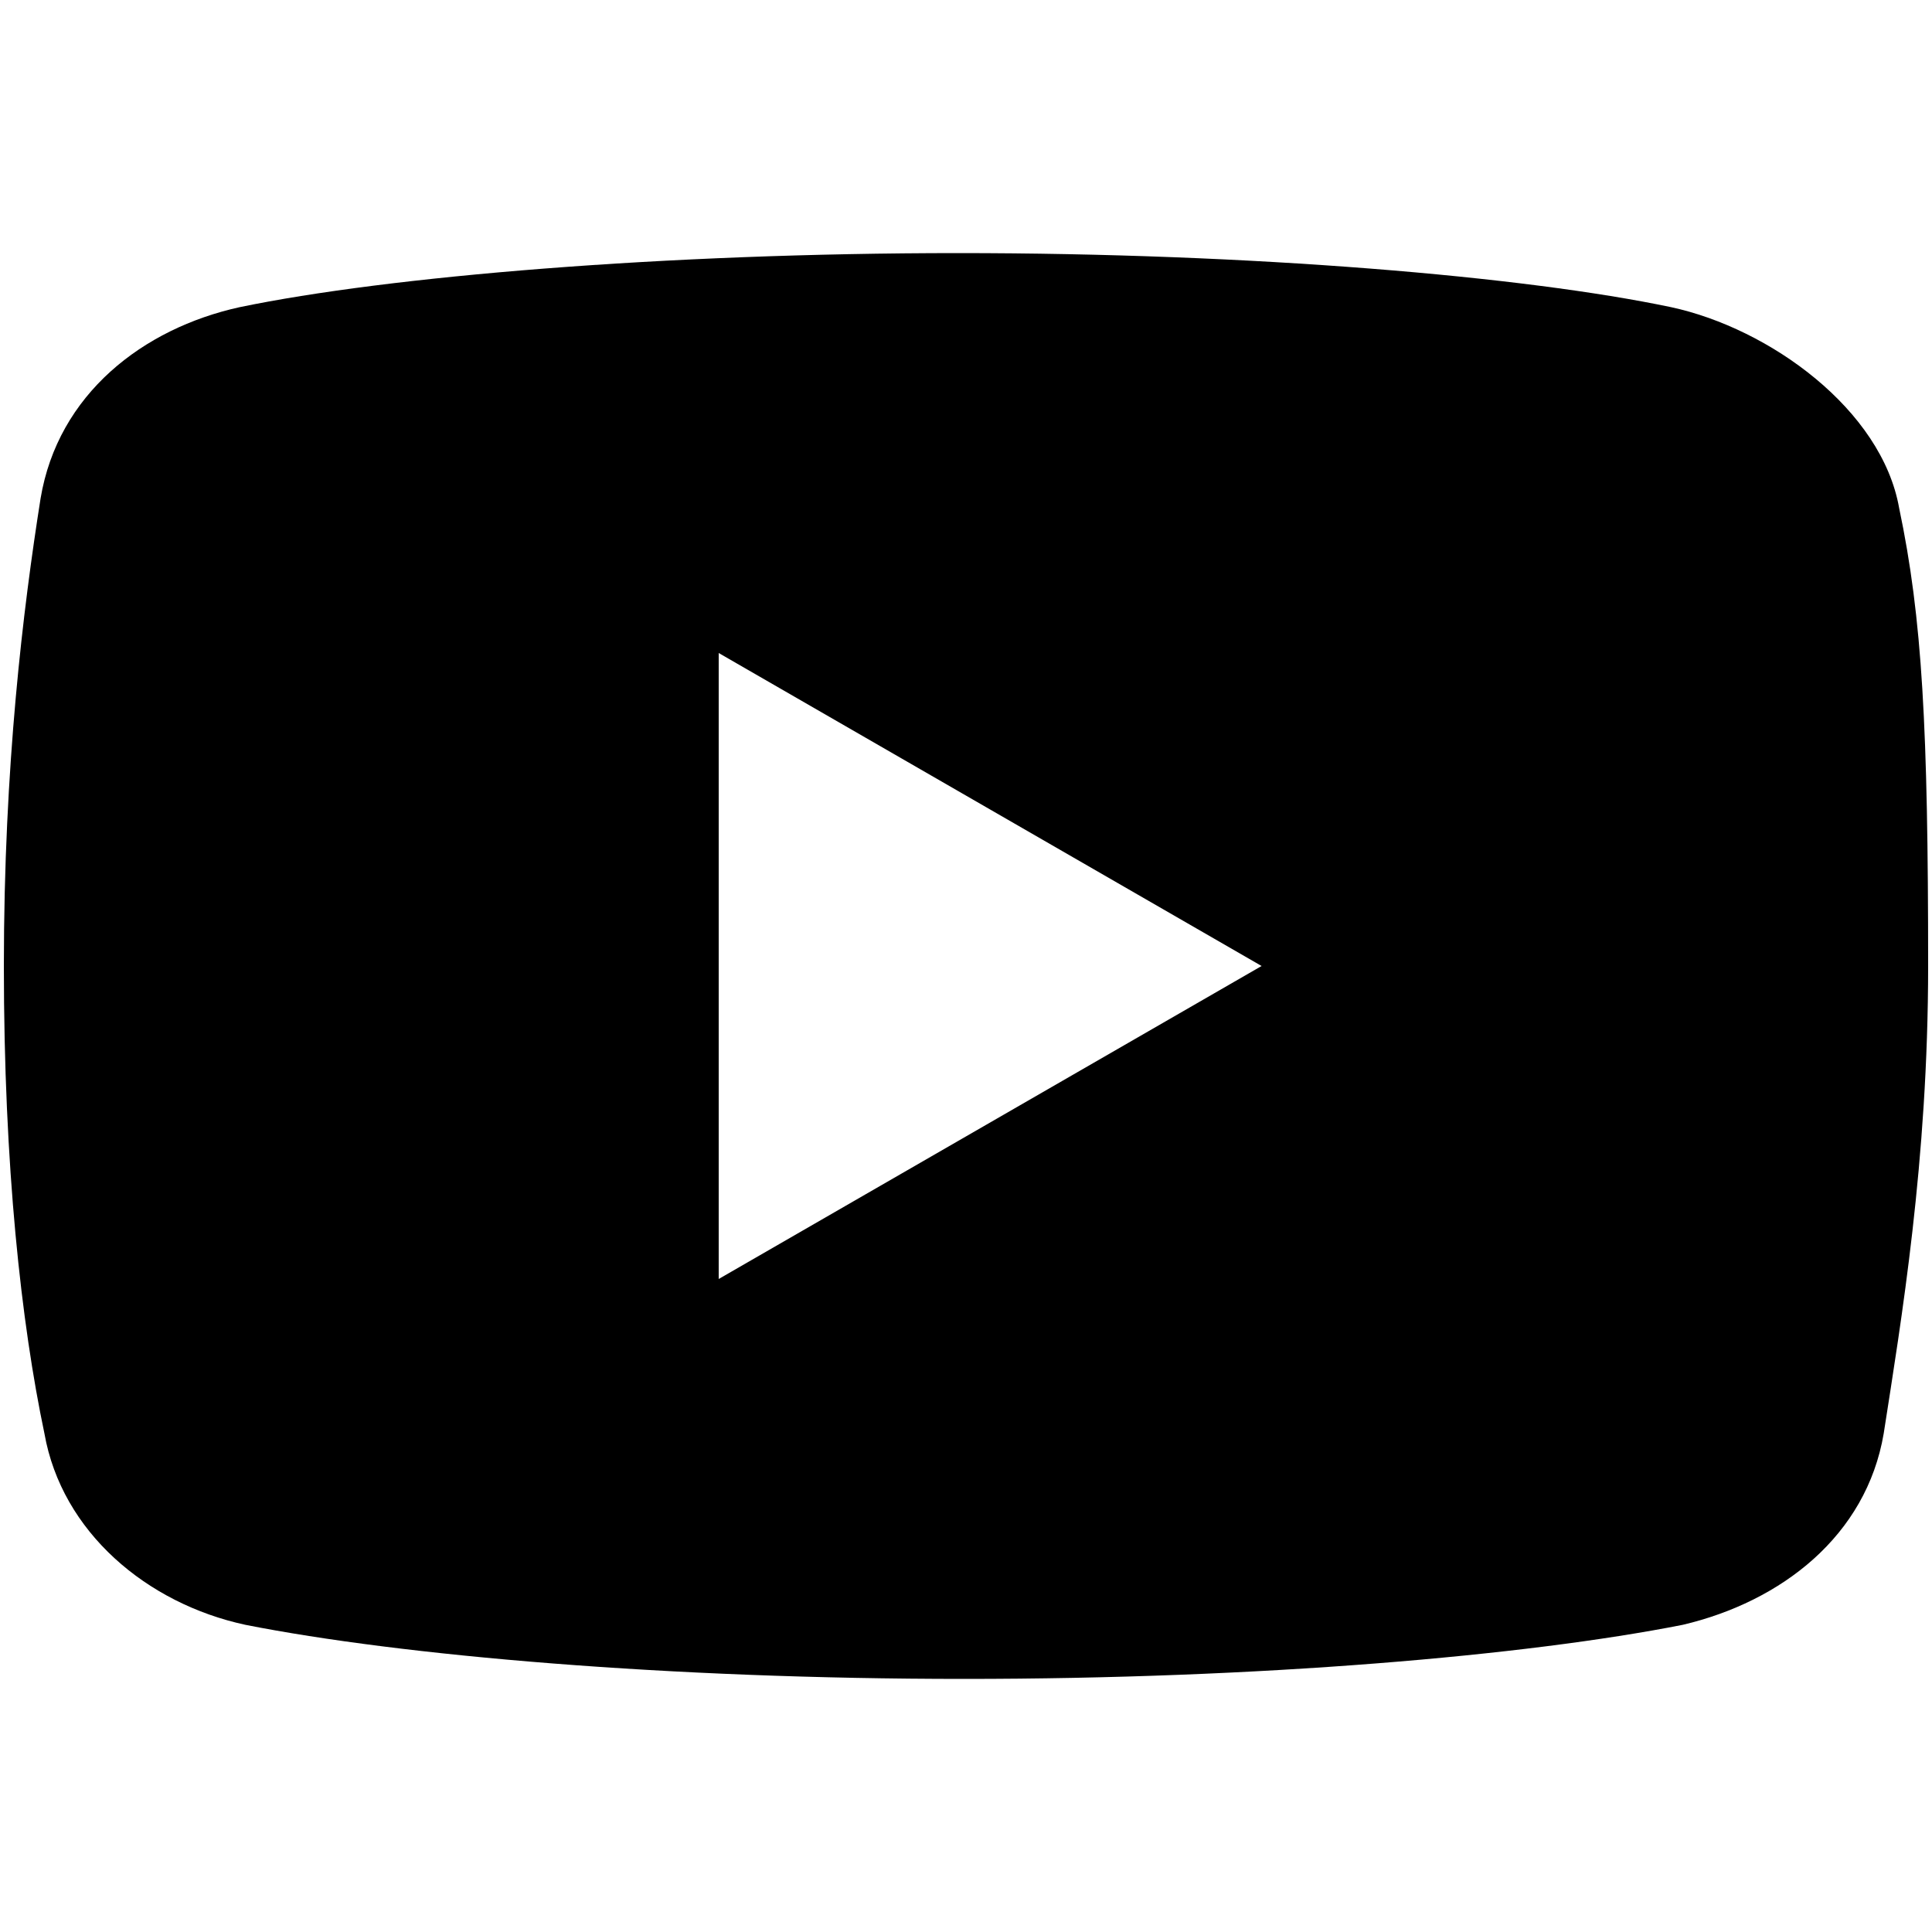
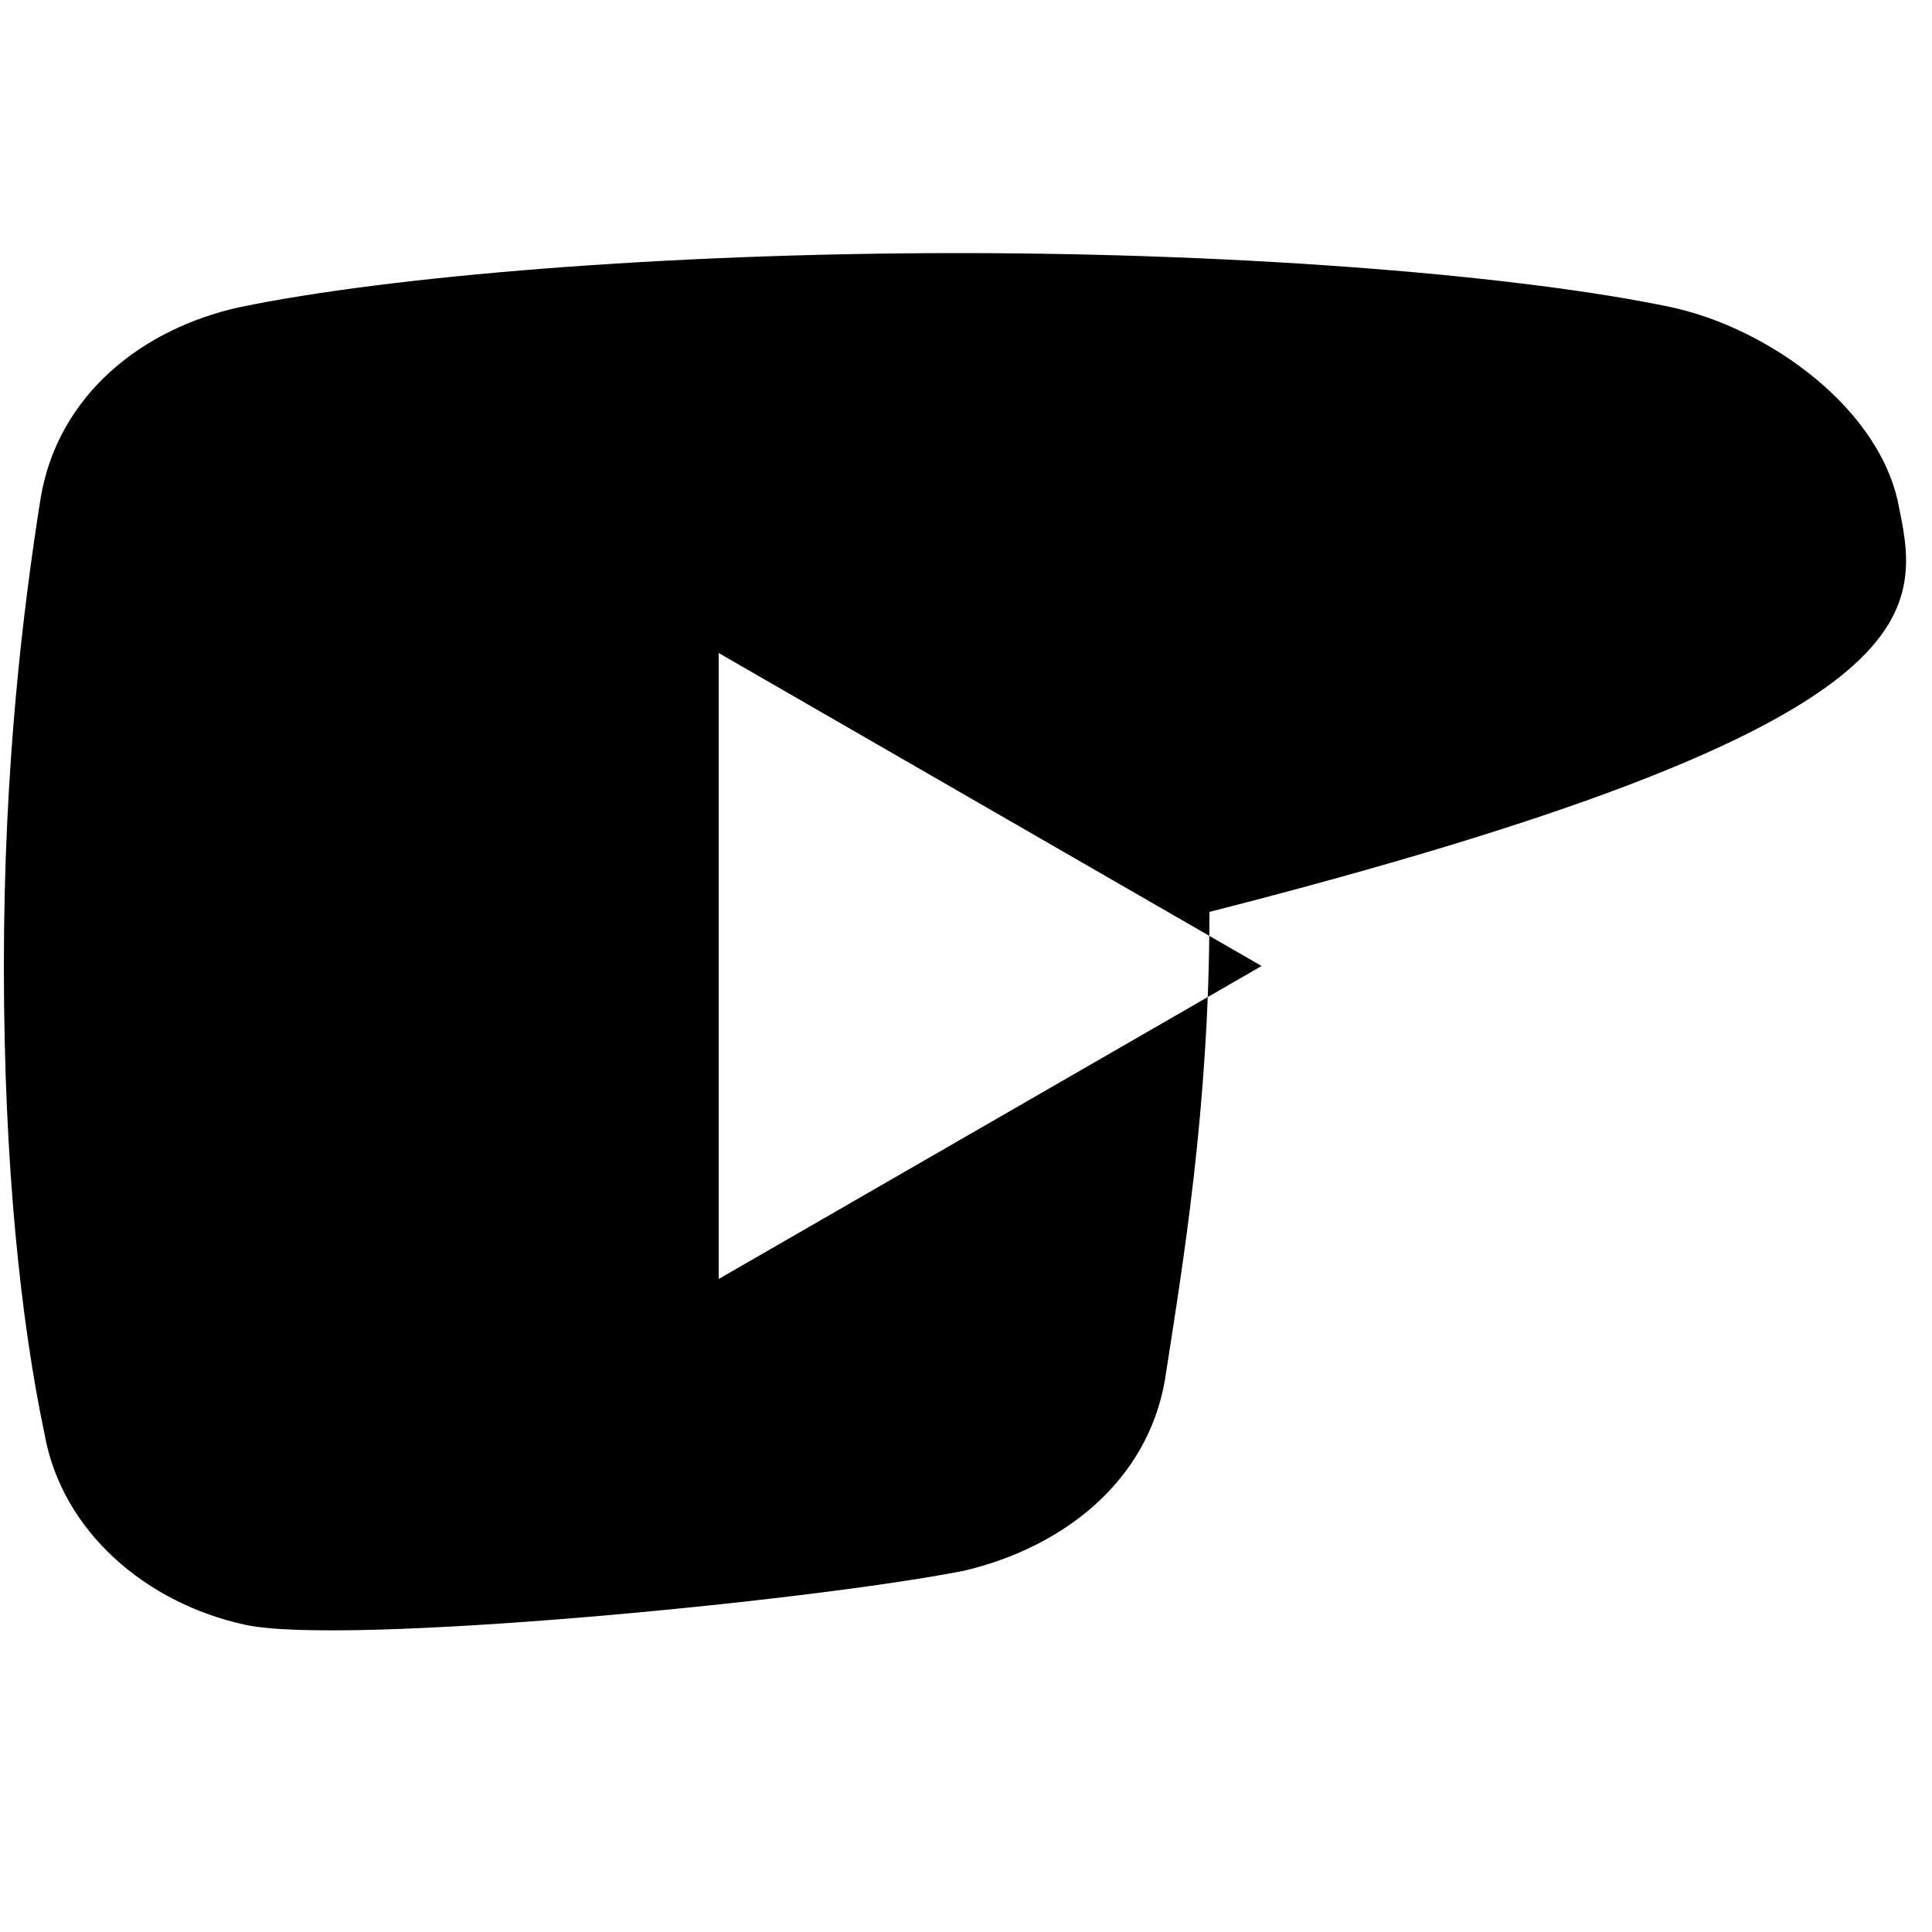
<svg xmlns="http://www.w3.org/2000/svg" id="Слой_1" x="0px" y="0px" viewBox="0 0 100 100" style="enable-background:new 0 0 100 100;" xml:space="preserve">
-   <path d="M98.3,26.3c-0.9-5.1-6.7-9.3-11.8-10.4c-7.6-1.6-21.7-2.8-36.9-2.8c-15.2,0-29.5,1.2-37.2,2.8C7.4,17,3,20.4,2.1,25.8 C1.2,31.5,0.2,39.6,0.2,50s0.9,18.5,2.1,24.2c0.9,5.1,5.3,8.8,10.4,9.9c8.1,1.6,21.9,2.8,37.2,2.8s29.1-1.2,37.2-2.8 c5.1-1.2,9.5-4.6,10.4-9.9c0.9-5.8,2.3-14.1,2.3-24.2C99.8,37.7,99.5,32,98.3,26.3z M37.2,66.2V33.8L65.3,50L37.2,66.2z" />
+   <path d="M98.3,26.3c-0.9-5.1-6.7-9.3-11.8-10.4c-7.6-1.6-21.7-2.8-36.9-2.8c-15.2,0-29.5,1.2-37.2,2.8C7.4,17,3,20.4,2.1,25.8 C1.2,31.5,0.2,39.6,0.2,50s0.9,18.5,2.1,24.2c0.9,5.1,5.3,8.8,10.4,9.9s29.1-1.2,37.2-2.8 c5.1-1.2,9.5-4.6,10.4-9.9c0.9-5.8,2.3-14.1,2.3-24.2C99.8,37.7,99.5,32,98.3,26.3z M37.2,66.2V33.8L65.3,50L37.2,66.2z" />
</svg>